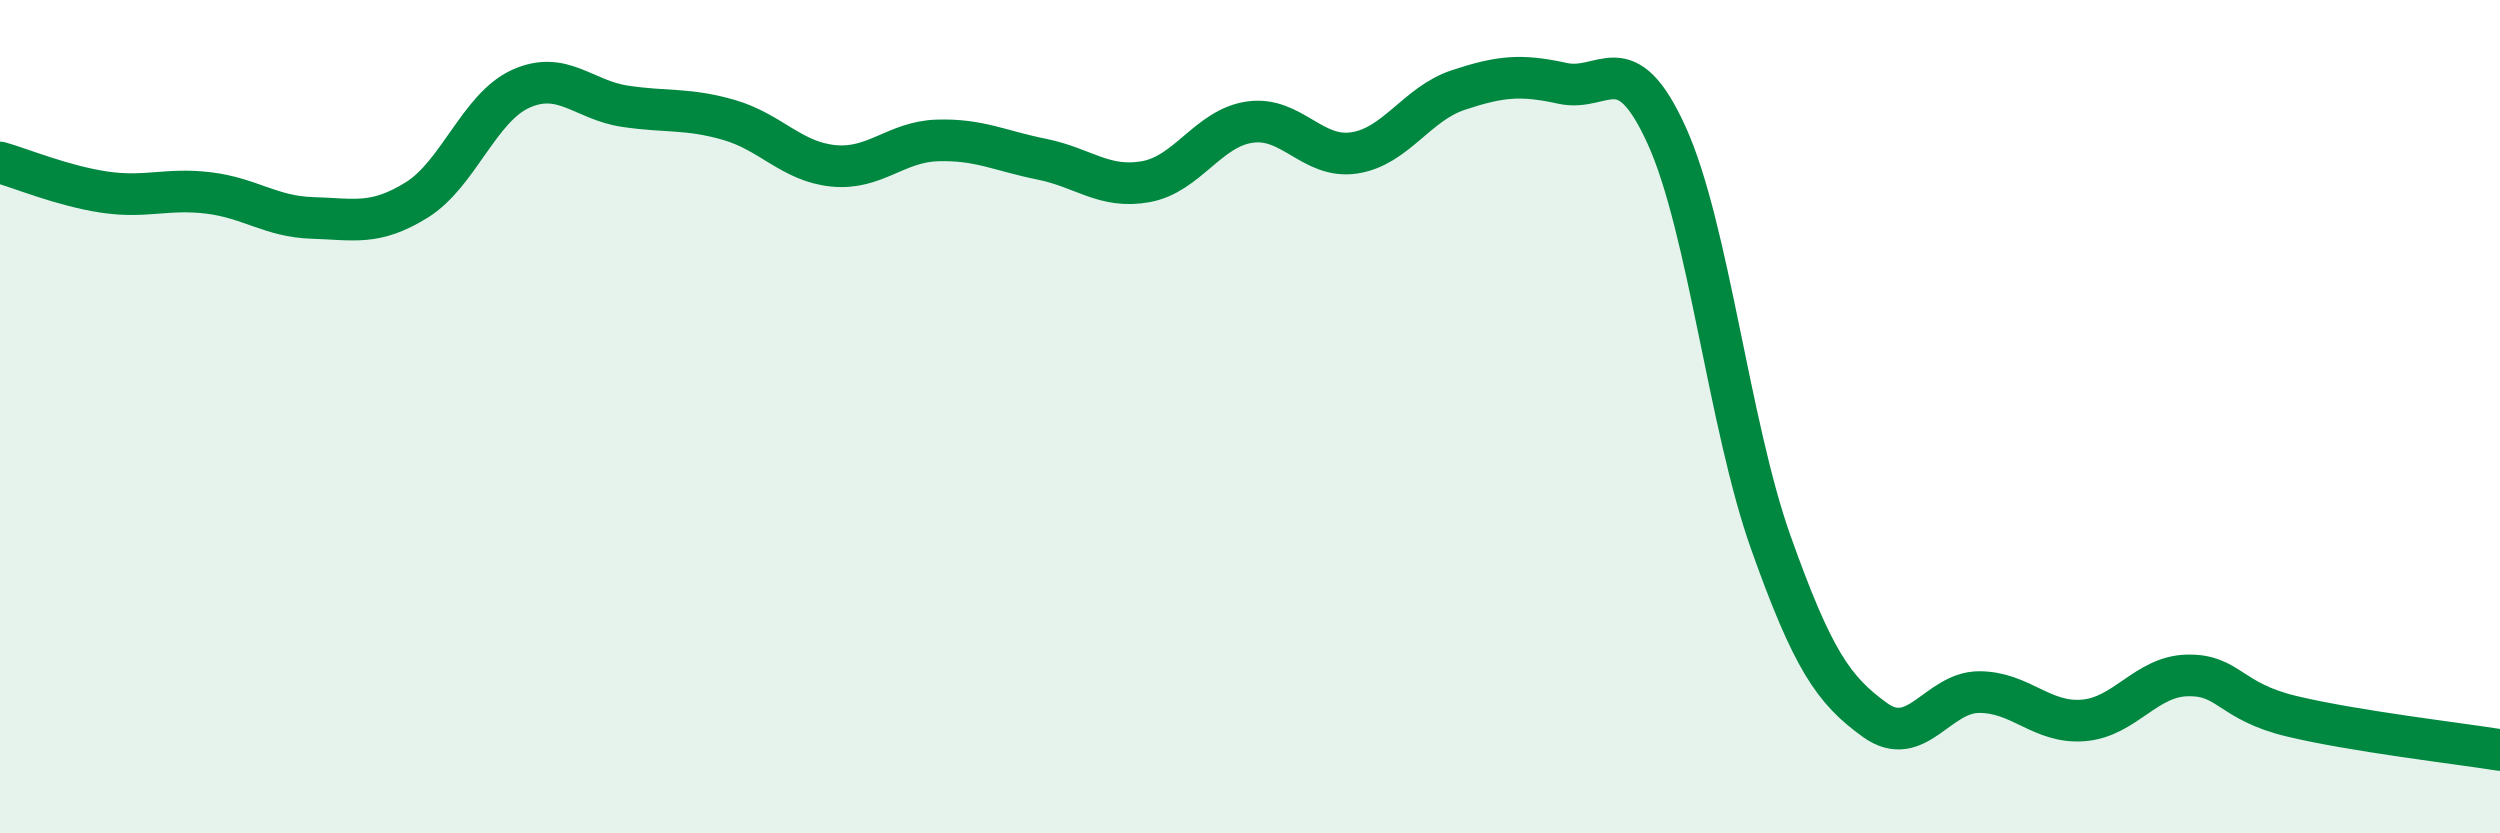
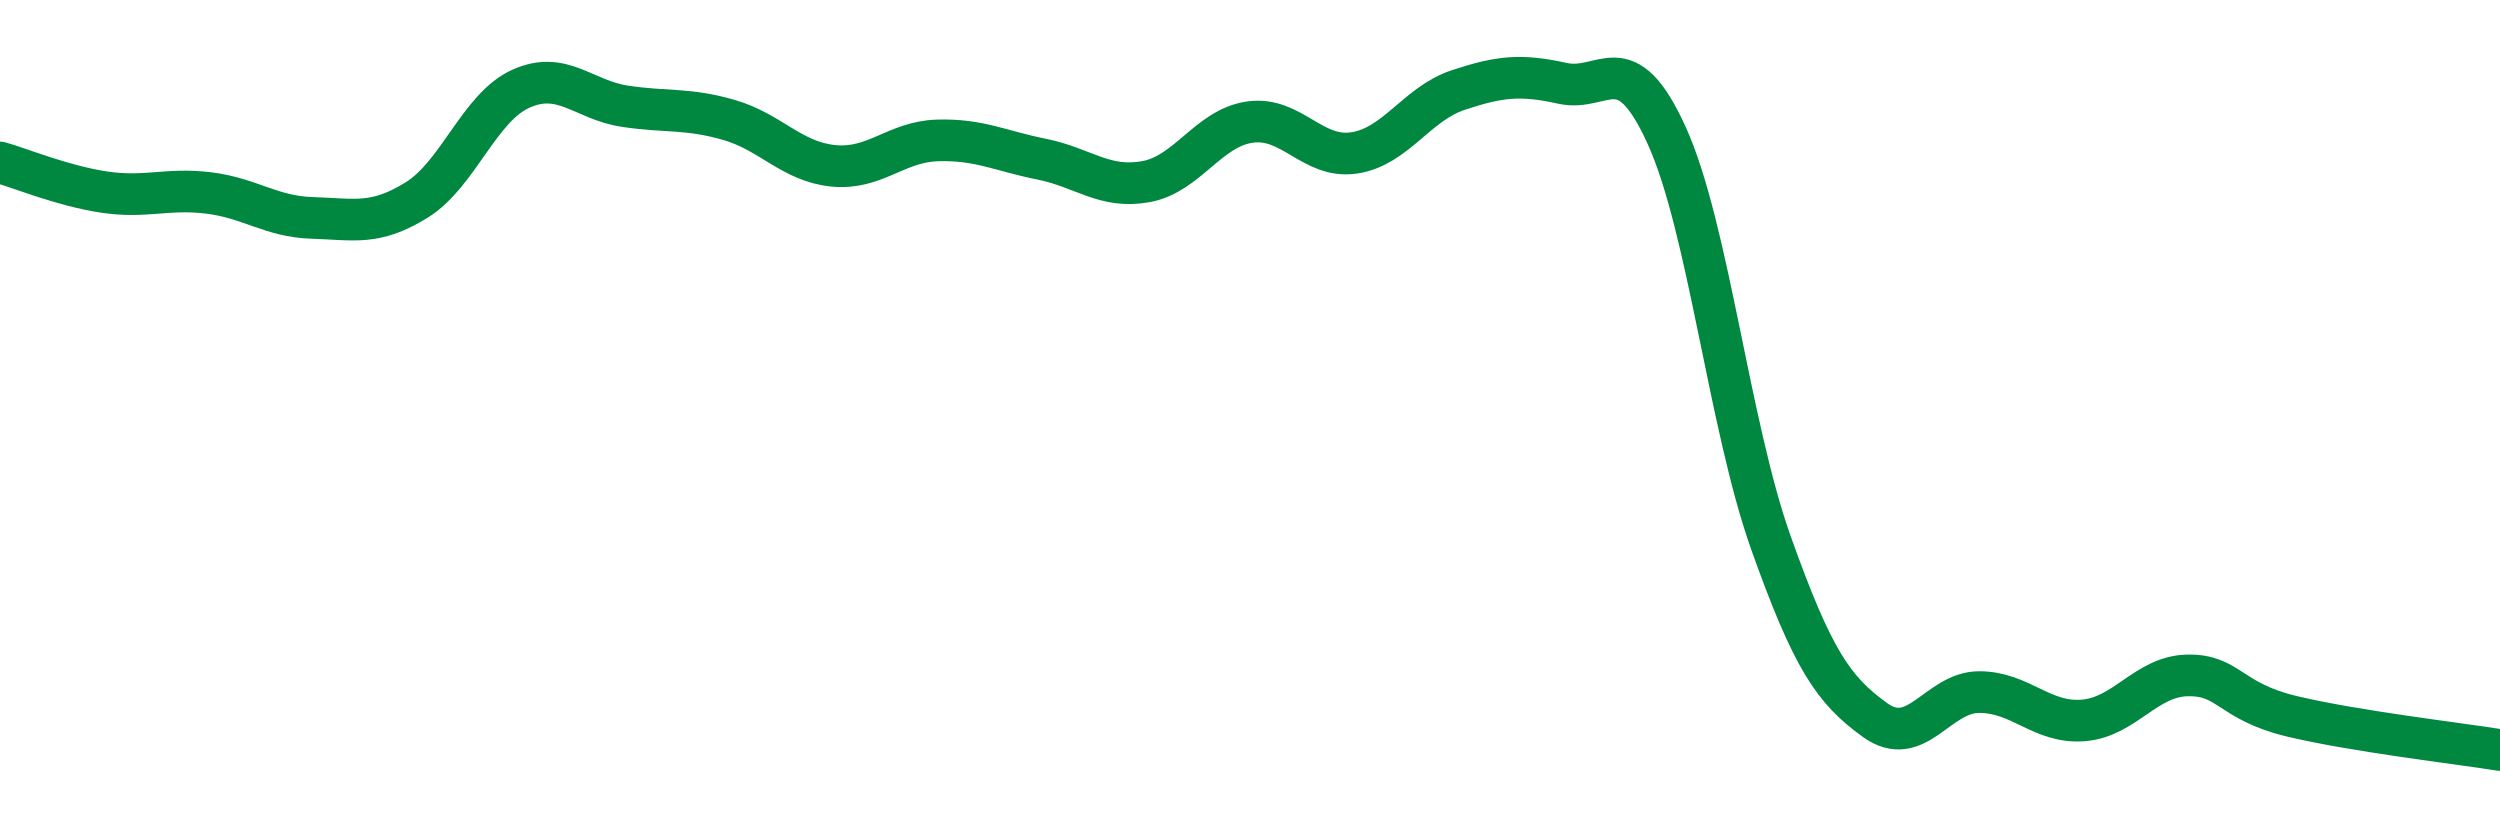
<svg xmlns="http://www.w3.org/2000/svg" width="60" height="20" viewBox="0 0 60 20">
-   <path d="M 0,3.9 C 0.5,4.04 1.5,4.46 2.5,4.61 C 3.5,4.76 4,4.51 5,4.63 C 6,4.75 6.5,5.2 7.5,5.23 C 8.5,5.26 9,5.42 10,4.8 C 11,4.18 11.5,2.58 12.5,2.13 C 13.5,1.68 14,2.4 15,2.55 C 16,2.7 16.5,2.59 17.5,2.88 C 18.5,3.17 19,3.88 20,3.98 C 21,4.08 21.5,3.4 22.5,3.37 C 23.5,3.34 24,3.62 25,3.82 C 26,4.02 26.5,4.54 27.5,4.36 C 28.5,4.18 29,3.07 30,2.93 C 31,2.79 31.5,3.82 32.5,3.67 C 33.5,3.52 34,2.49 35,2.16 C 36,1.83 36.5,1.78 37.5,2 C 38.5,2.22 39,1.05 40,3.25 C 41,5.45 41.5,10.21 42.5,13.02 C 43.5,15.83 44,16.56 45,17.28 C 46,18 46.5,16.61 47.5,16.61 C 48.5,16.61 49,17.37 50,17.29 C 51,17.21 51.5,16.23 52.5,16.21 C 53.5,16.19 53.5,16.83 55,17.19 C 56.5,17.55 59,17.84 60,18L60 20L0 20Z" fill="#008740" opacity="0.1" stroke-linecap="round" stroke-linejoin="round" />
  <path d="M 0,3.9 C 0.5,4.04 1.5,4.46 2.5,4.61 C 3.5,4.76 4,4.51 5,4.63 C 6,4.75 6.5,5.2 7.5,5.23 C 8.5,5.26 9,5.42 10,4.8 C 11,4.18 11.5,2.58 12.5,2.13 C 13.5,1.68 14,2.4 15,2.55 C 16,2.7 16.5,2.59 17.5,2.88 C 18.5,3.17 19,3.88 20,3.98 C 21,4.08 21.5,3.4 22.5,3.37 C 23.5,3.34 24,3.62 25,3.82 C 26,4.02 26.5,4.54 27.5,4.36 C 28.5,4.18 29,3.07 30,2.93 C 31,2.79 31.5,3.82 32.5,3.67 C 33.5,3.52 34,2.49 35,2.16 C 36,1.83 36.5,1.78 37.5,2 C 38.5,2.22 39,1.05 40,3.25 C 41,5.45 41.5,10.21 42.5,13.02 C 43.5,15.83 44,16.56 45,17.28 C 46,18 46.5,16.61 47.5,16.61 C 48.5,16.61 49,17.37 50,17.29 C 51,17.21 51.5,16.23 52.5,16.21 C 53.5,16.19 53.5,16.83 55,17.19 C 56.5,17.55 59,17.84 60,18" stroke="#008740" stroke-width="1" fill="none" stroke-linecap="round" stroke-linejoin="round" />
</svg>